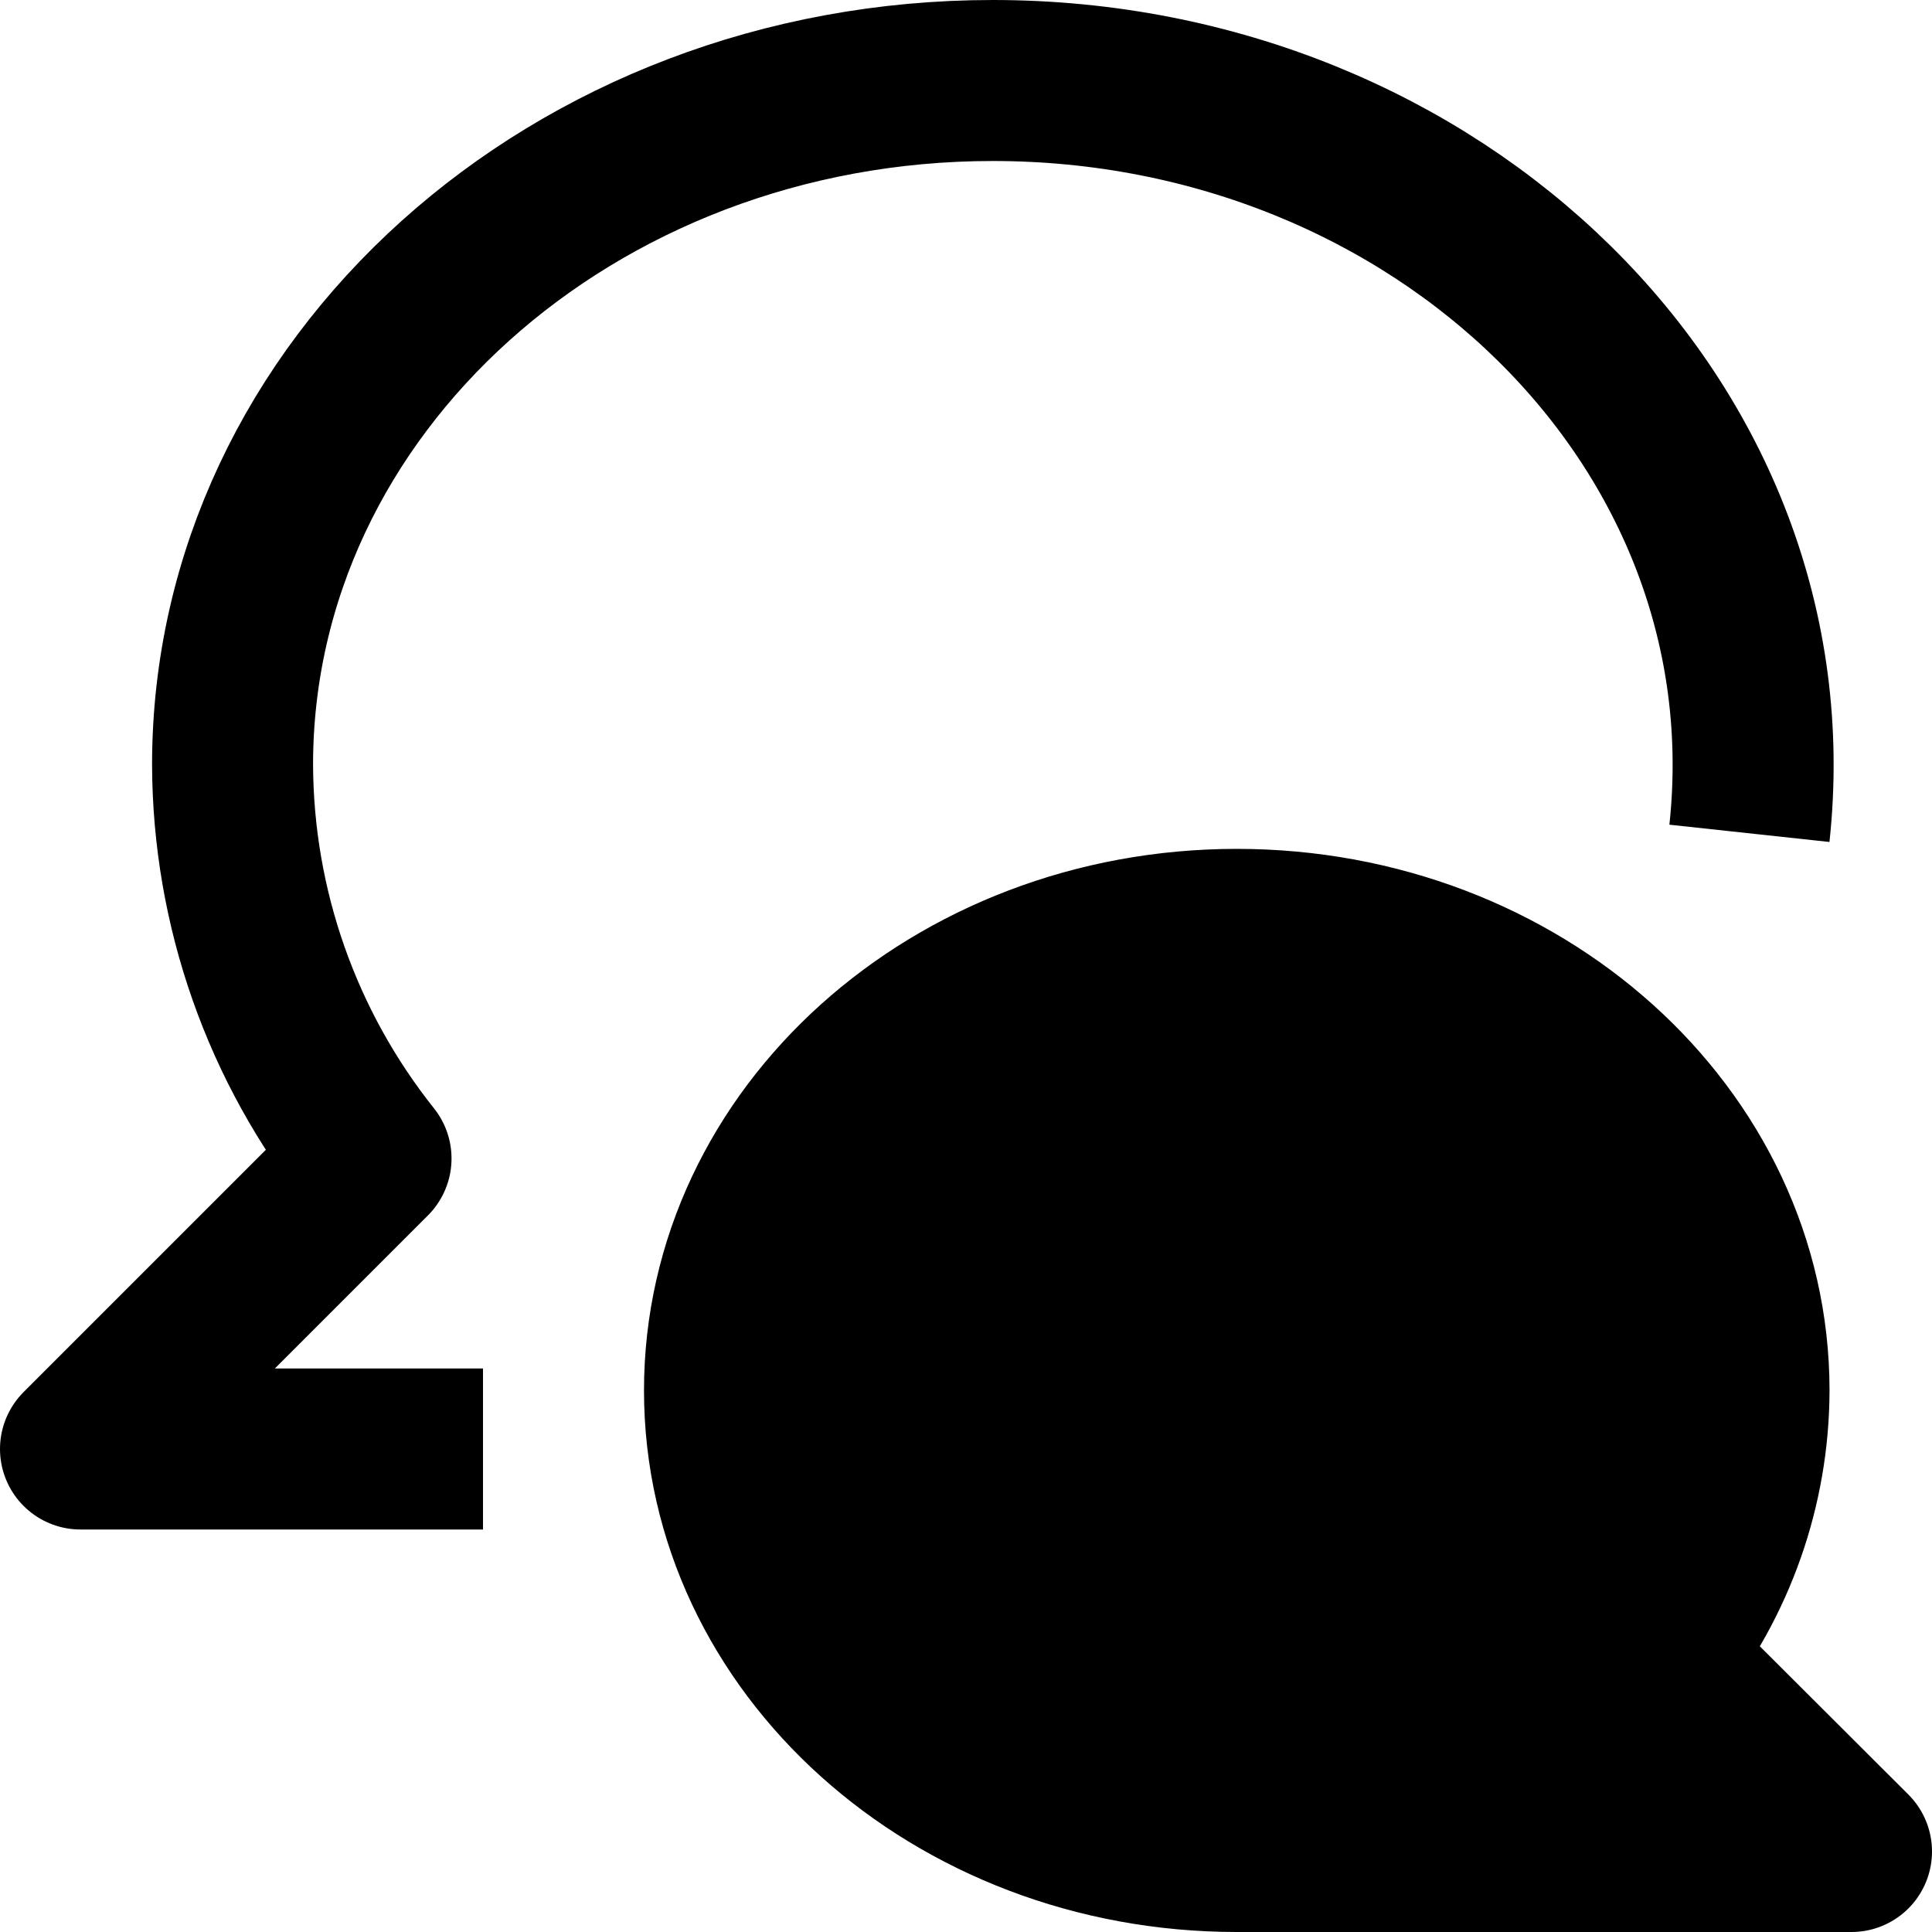
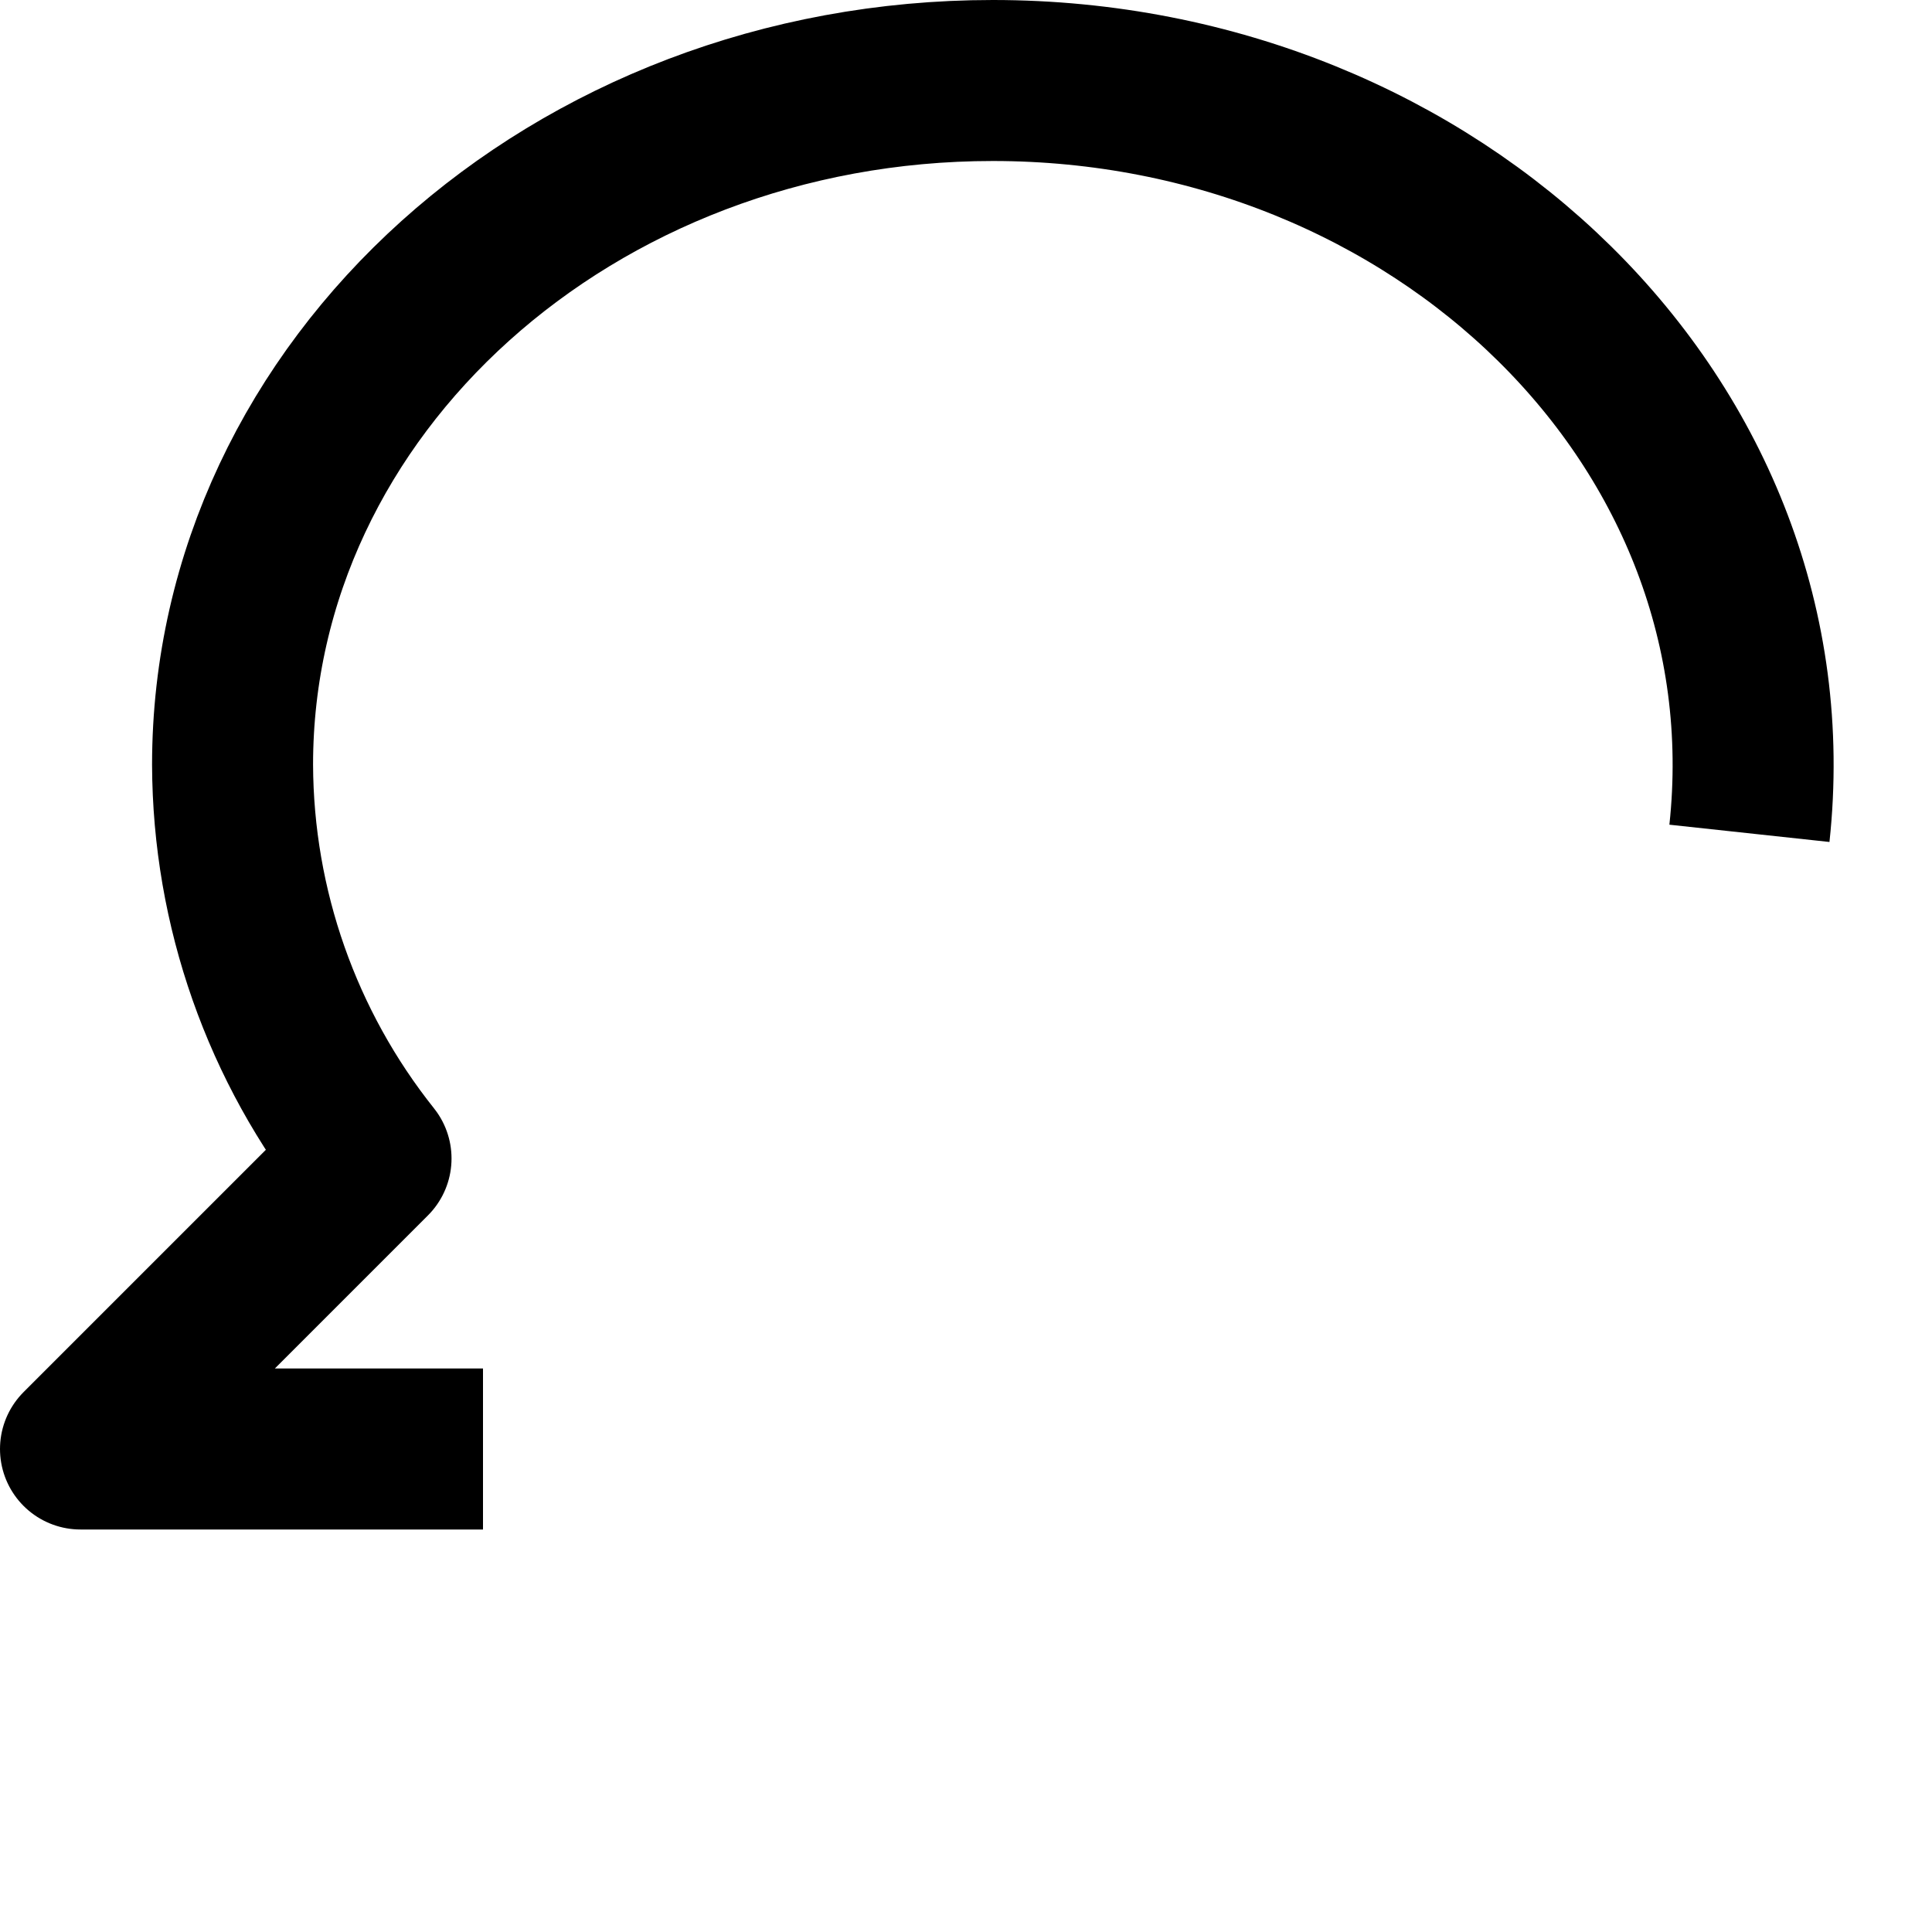
<svg xmlns="http://www.w3.org/2000/svg" fill="none" viewBox="0 0 24 24" id="Message-Chat-Circle-Conversation--Streamline-Nova" height="24" width="24">
  <desc>Message Chat Circle Conversation Streamline Icon: https://streamlinehq.com</desc>
  <path stroke="#000000" stroke-linejoin="round" stroke-width="2" d="M21.732 10.352C22.28 5.275 17.862 1 12.333 1 7.117 1 2.889 4.806 2.889 9.5c0.006 1.778 0.612 3.501 1.72 4.891L1 18h5" />
-   <path fill="#000000" stroke="#000000" stroke-linejoin="round" stroke-width="2" d="M15.364 11.545c3.514 0 6.363 2.565 6.363 5.728 -0.003 1.199 -0.412 2.362 -1.159 3.3L23 23h-7.636C11.849 23 9 20.436 9 17.273c0 -3.163 2.849 -5.728 6.364 -5.728Z" />
</svg>